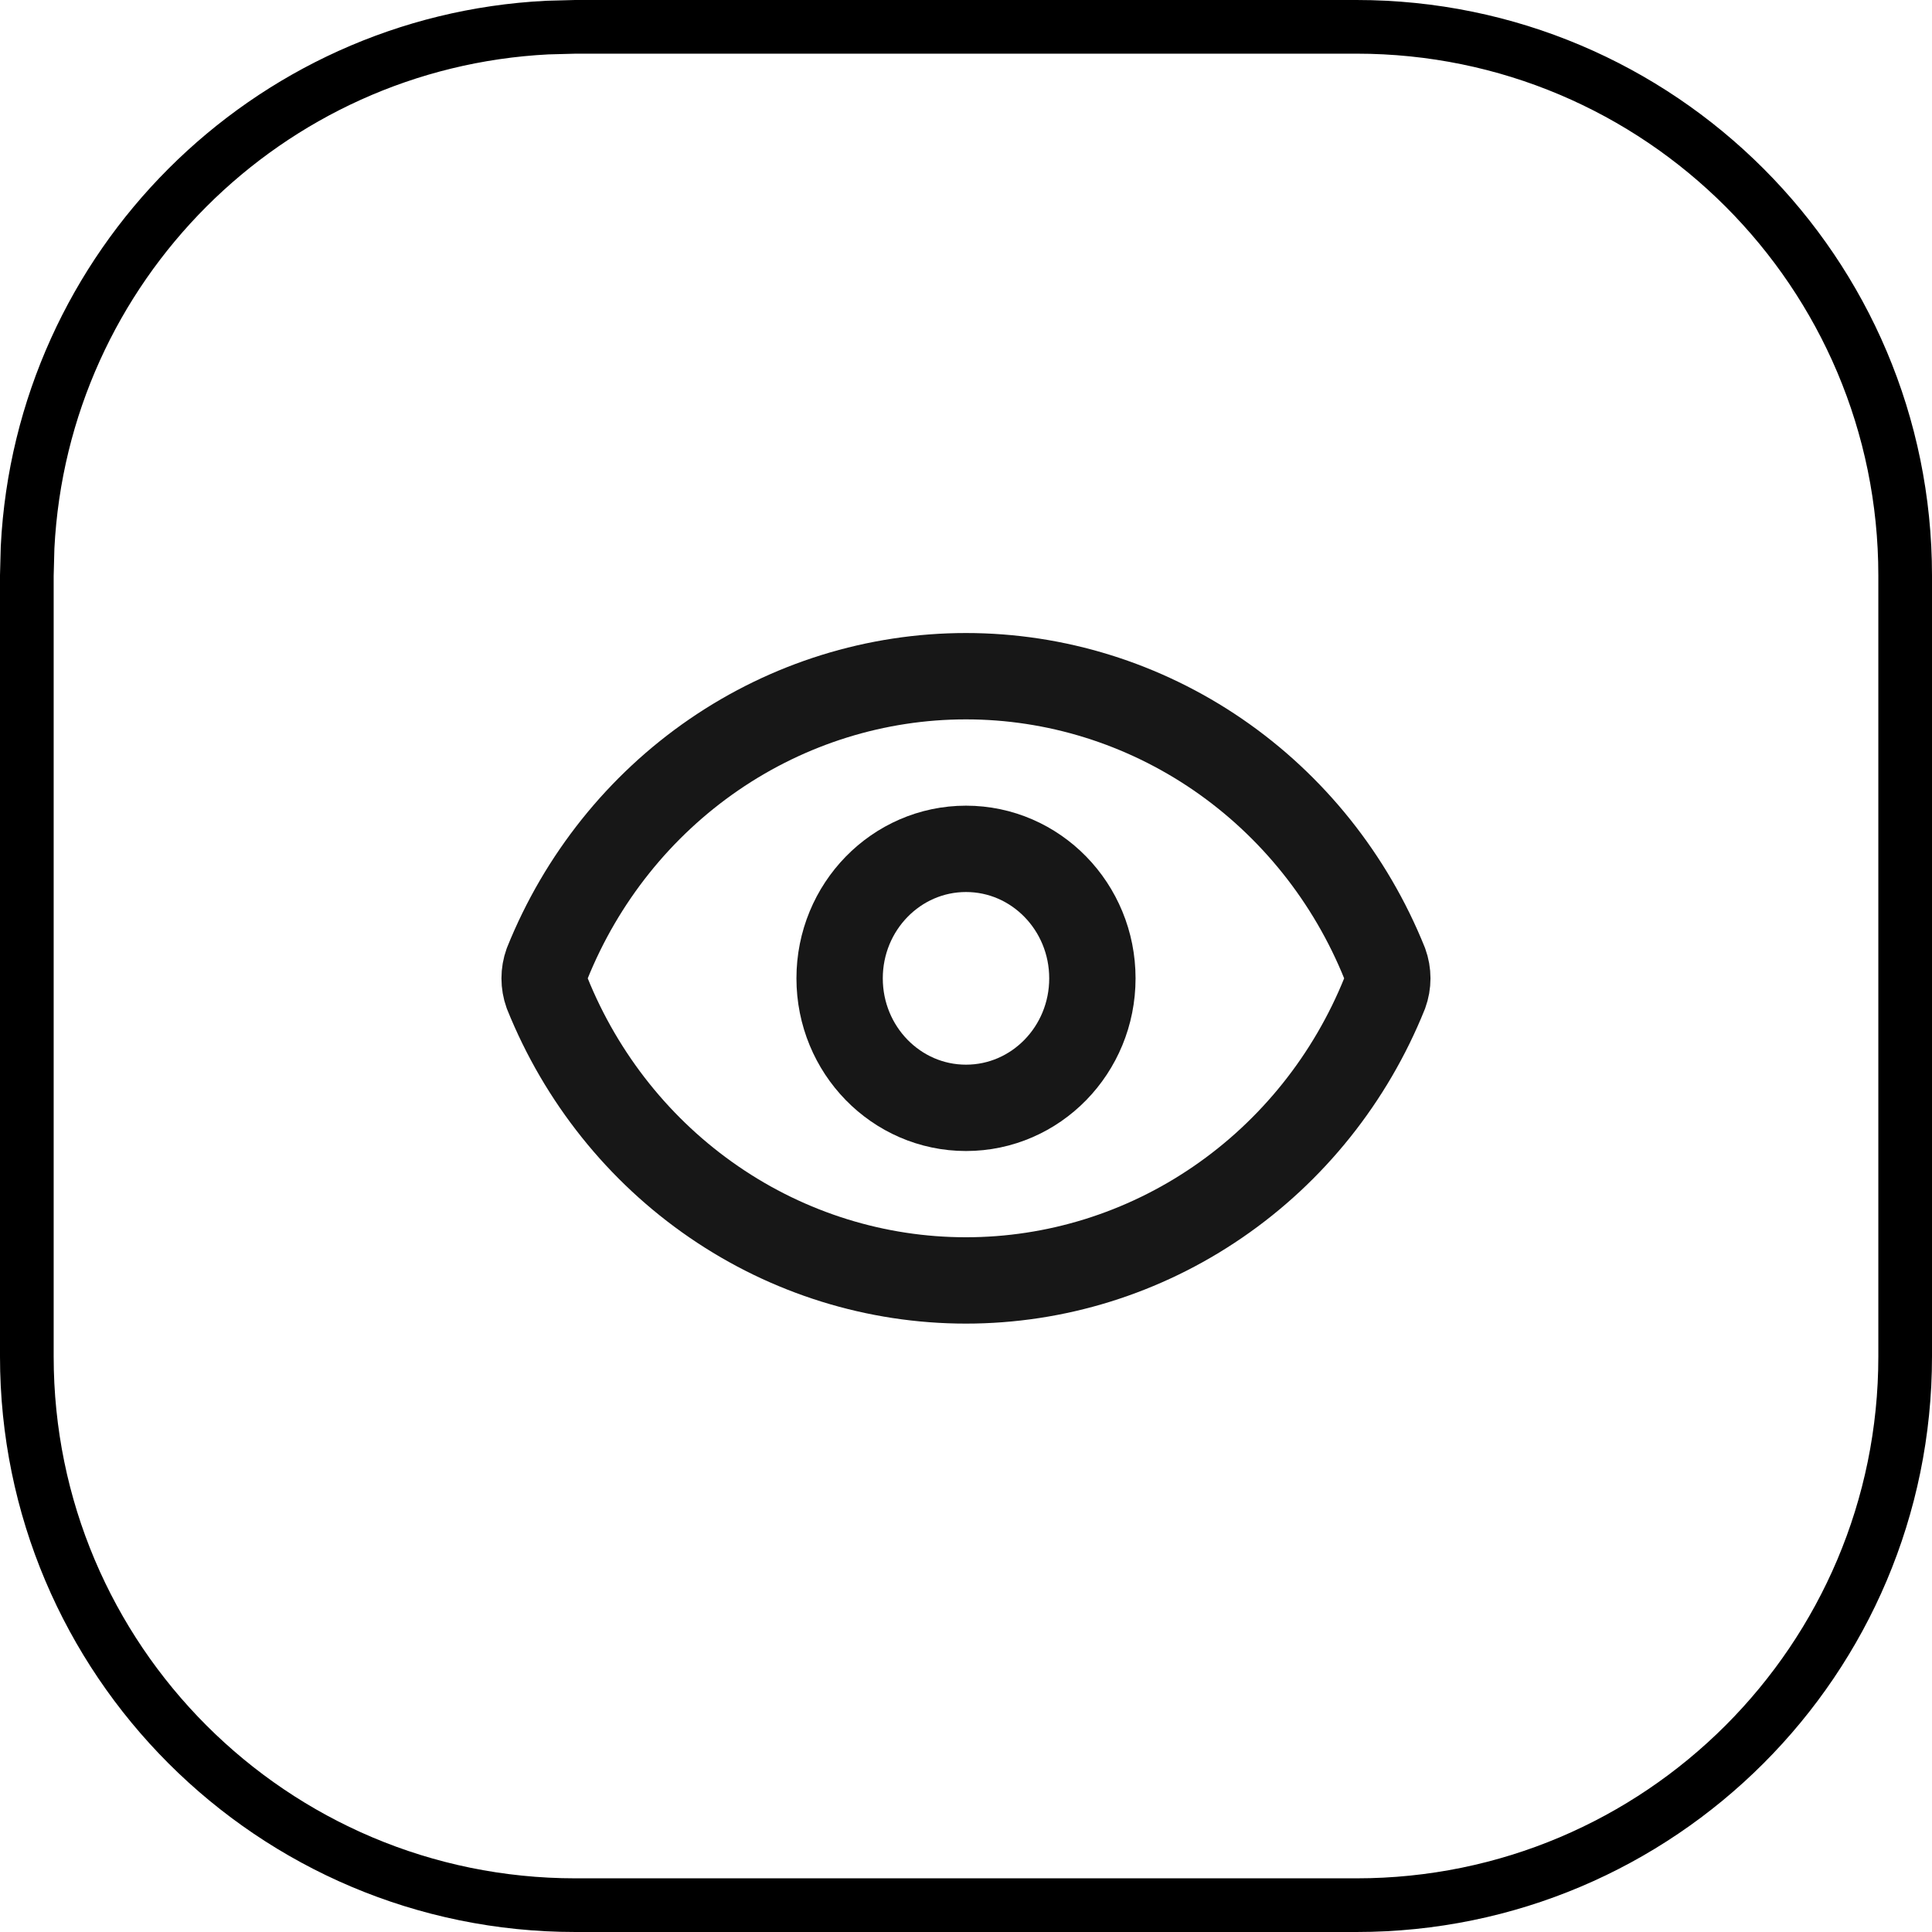
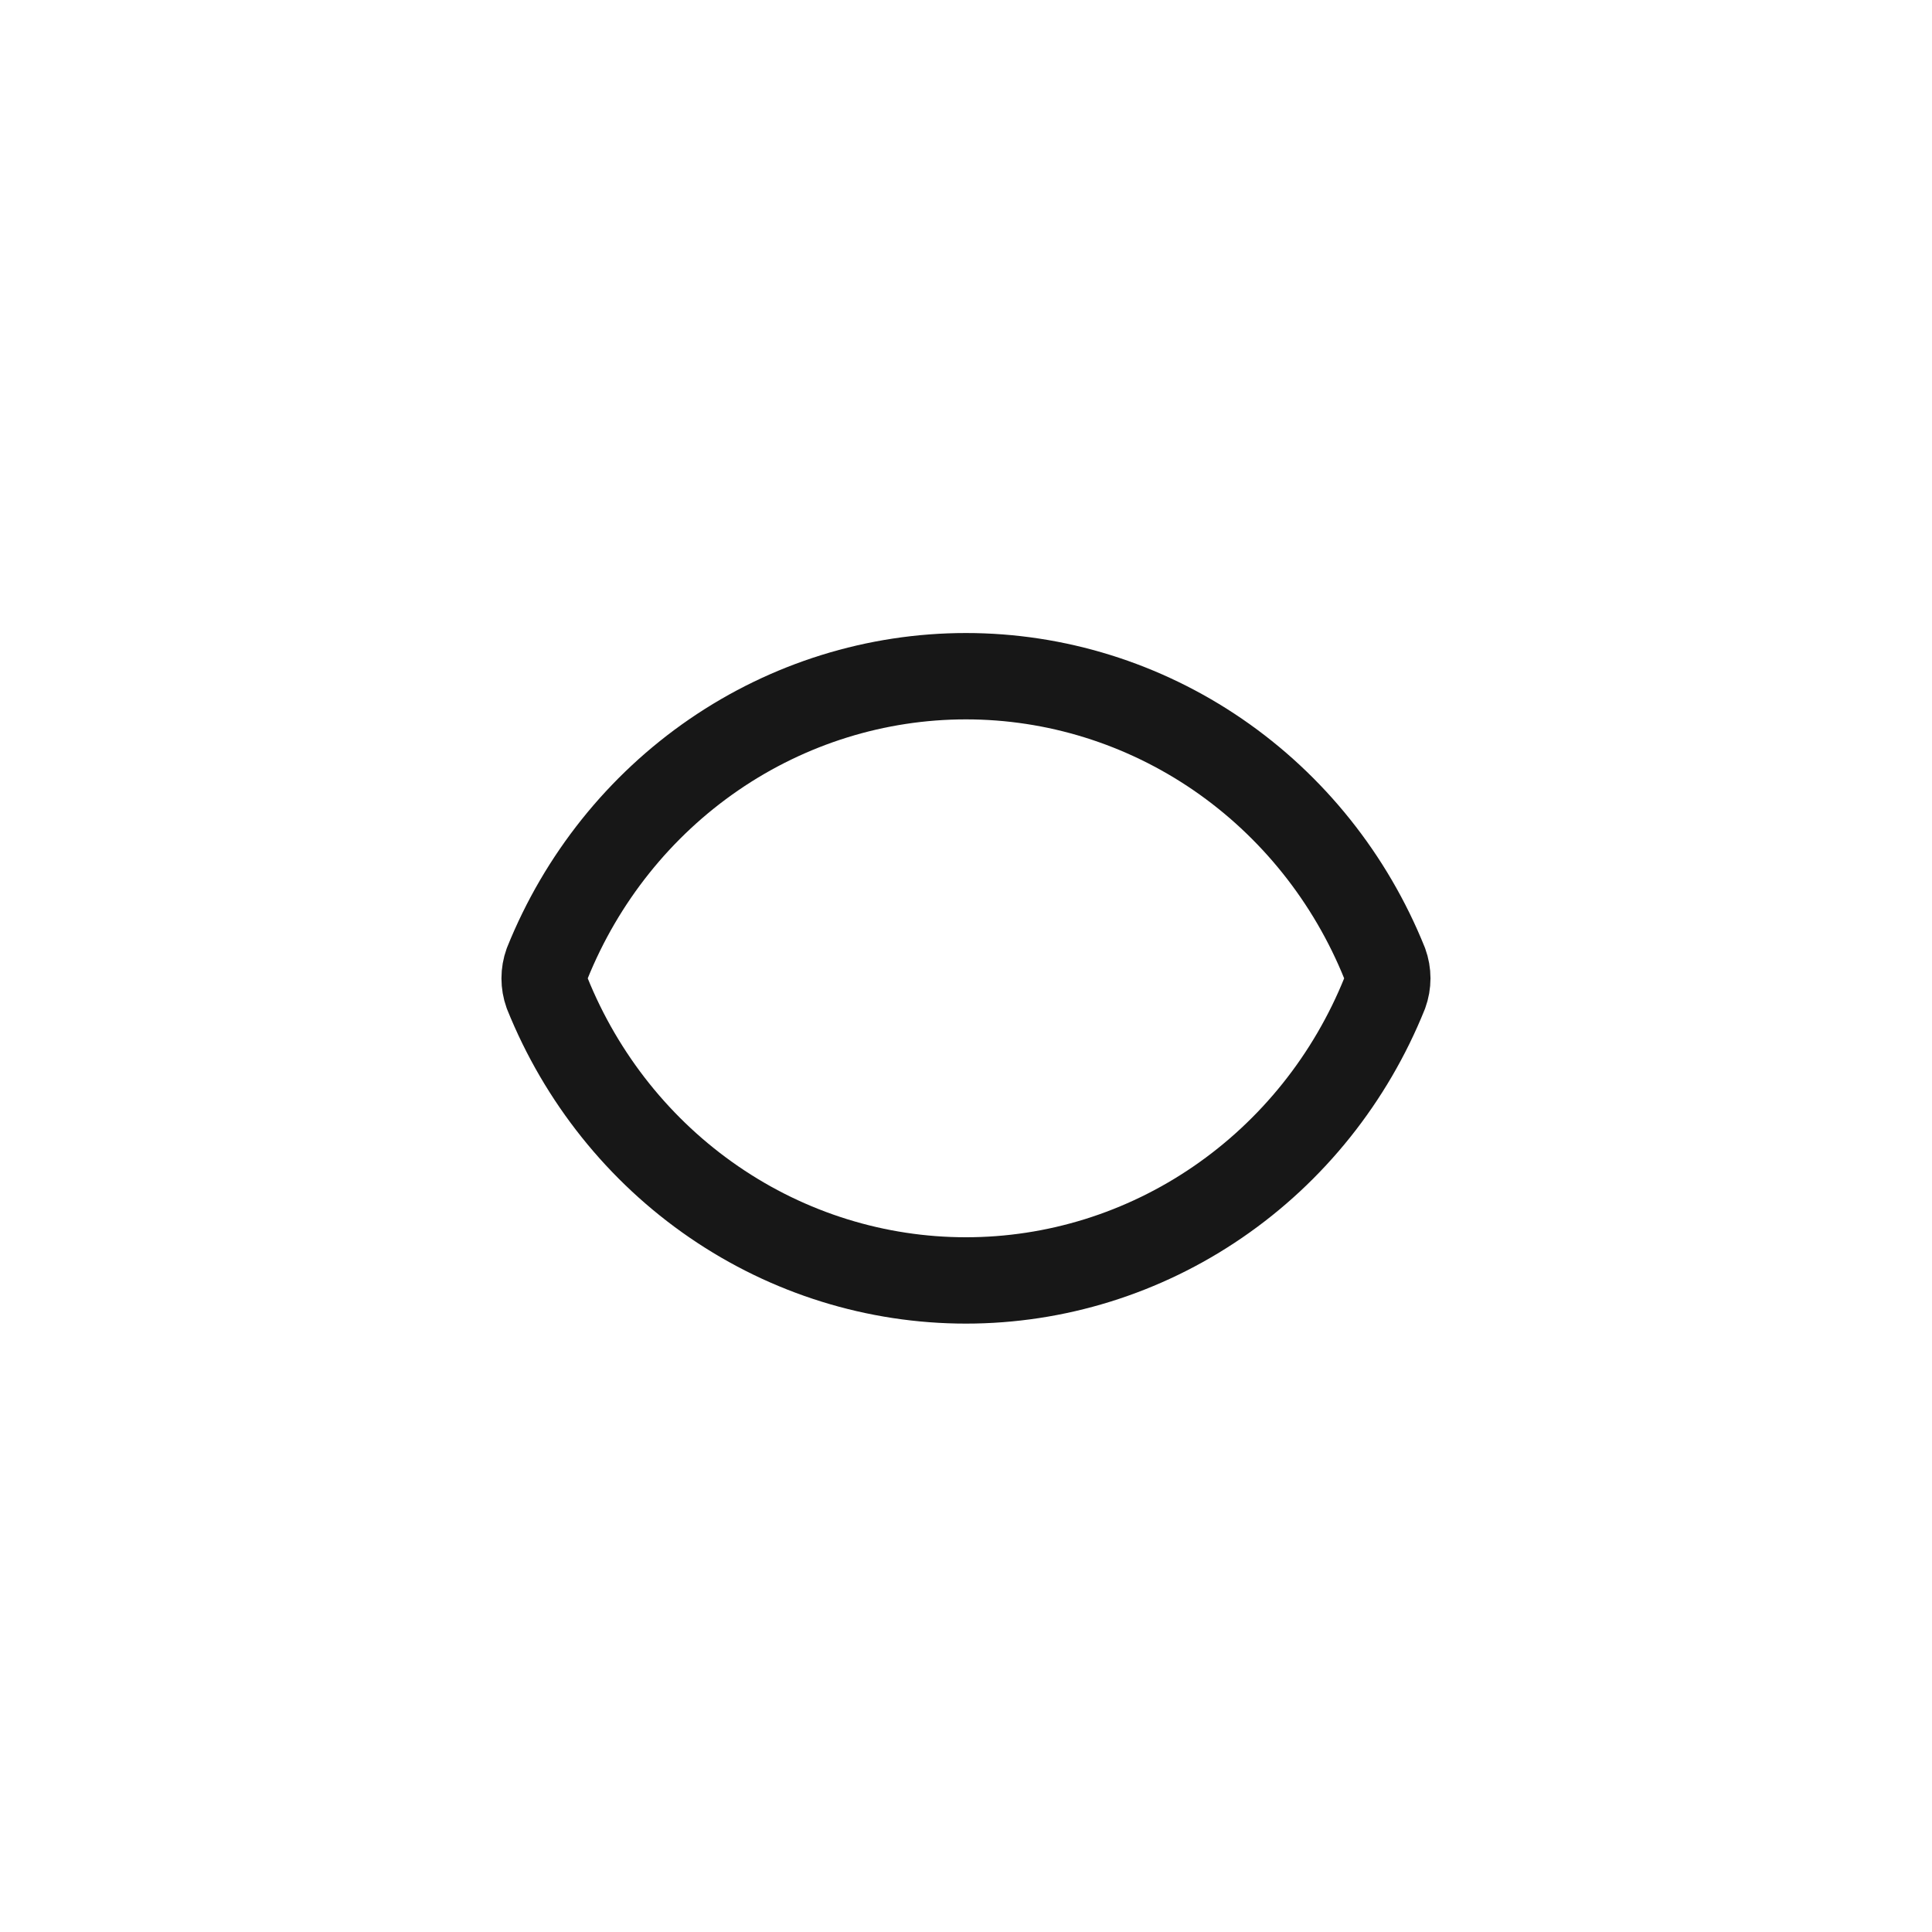
<svg xmlns="http://www.w3.org/2000/svg" width="36" height="36" viewBox="0 0 36 36" fill="none">
-   <path d="M10.724 0.5H25.276C30.923 0.5 35.5 5.077 35.5 10.724V25.276C35.5 30.923 30.923 35.5 25.276 35.5H10.724C5.077 35.5 0.5 30.923 0.5 25.276V10.724L0.514 10.197C0.779 4.97 4.97 0.779 10.197 0.514L10.724 0.5Z" stroke="black" />
  <path d="M10.197 18.51C10.132 18.329 10.132 18.131 10.197 17.95C10.834 16.367 11.916 15.014 13.305 14.061C14.694 13.109 16.328 12.6 17.999 12.6C19.671 12.6 21.304 13.109 22.693 14.061C24.082 15.014 25.164 16.367 25.801 17.95C25.867 18.131 25.867 18.329 25.801 18.51C25.164 20.093 24.082 21.446 22.693 22.398C21.304 23.351 19.671 23.859 17.999 23.859C16.328 23.859 14.694 23.351 13.305 22.398C11.916 21.446 10.834 20.093 10.197 18.51Z" stroke="#171717" stroke-width="1.609" stroke-linecap="round" stroke-linejoin="round" />
-   <path d="M18 20.643C19.301 20.643 20.355 19.563 20.355 18.23C20.355 16.898 19.301 15.817 18 15.817C16.7 15.817 15.645 16.898 15.645 18.23C15.645 19.563 16.7 20.643 18 20.643Z" stroke="#171717" stroke-width="1.609" stroke-linecap="round" stroke-linejoin="round" />
</svg>